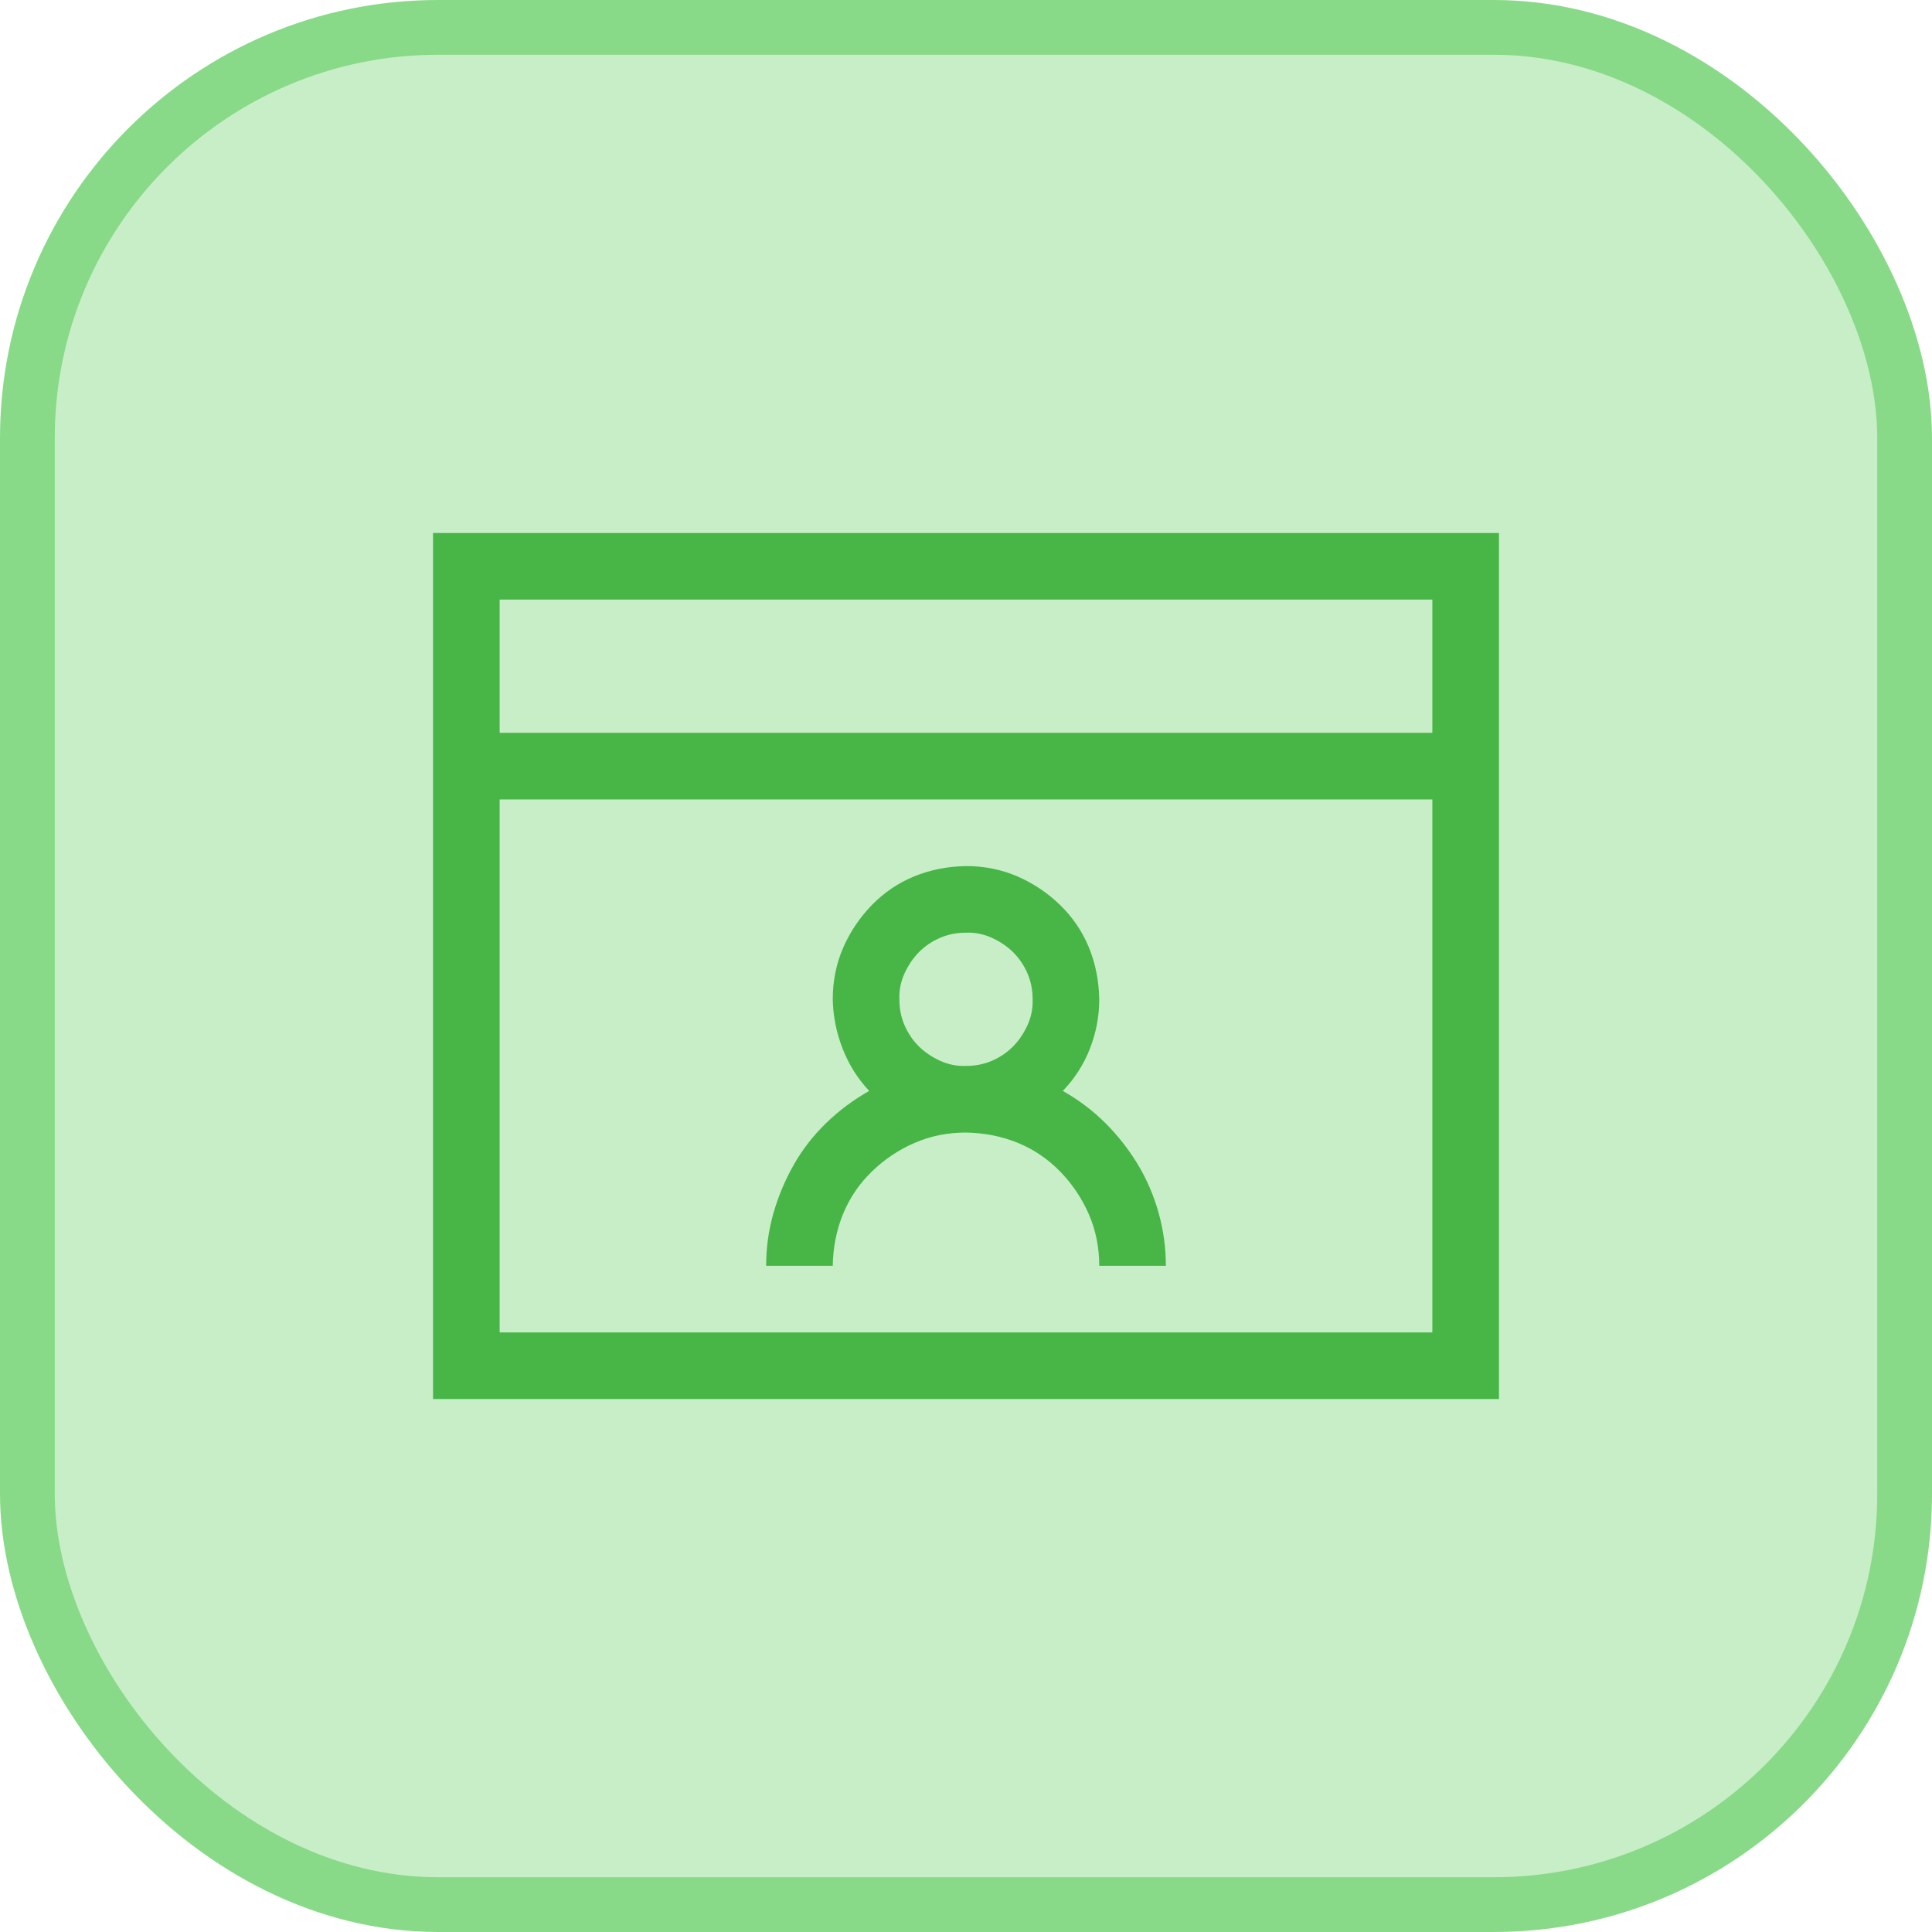
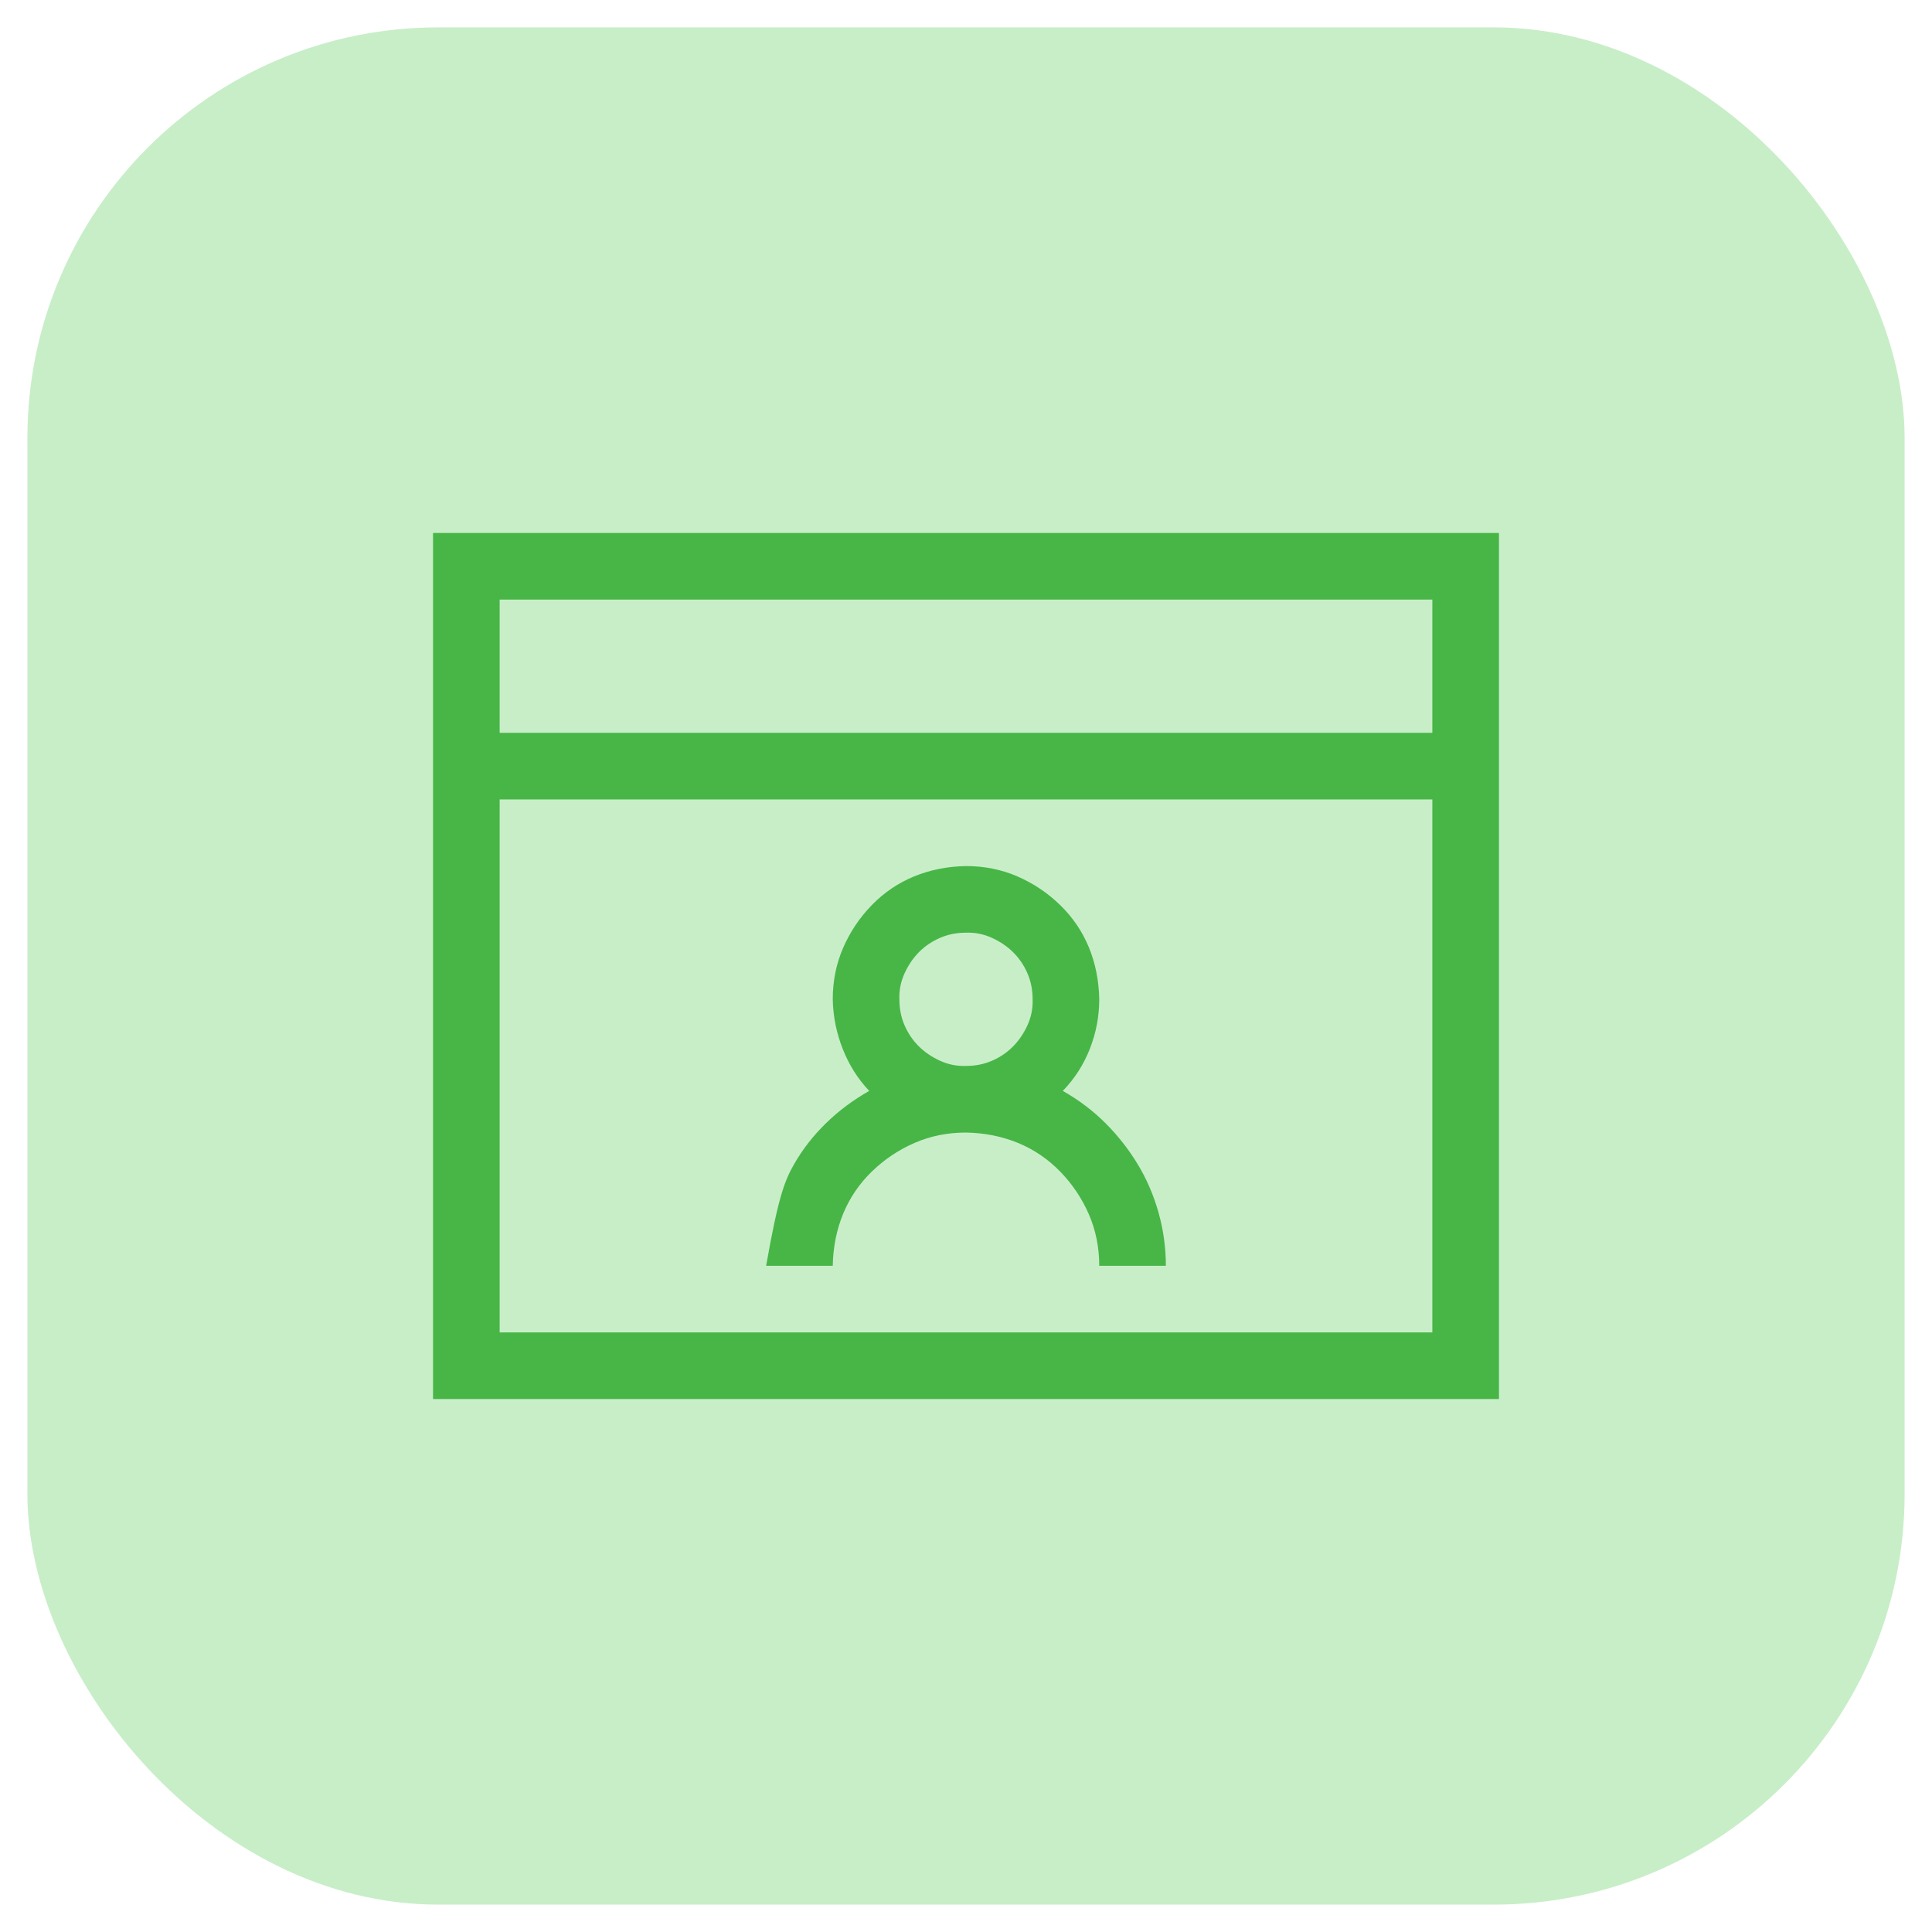
<svg xmlns="http://www.w3.org/2000/svg" width="58" height="58" viewBox="0 0 58 58" fill="none">
  <rect x="0.822" y="0.822" width="56.356" height="56.356" rx="12.331" fill="#C8EEC8" />
-   <rect x="0.822" y="0.822" width="56.356" height="56.356" rx="12.331" stroke="#88DA88" stroke-width="1.644" />
-   <path d="M45 16V42H13V16H45ZM15 18V22H43V18H15ZM43 40V24H15V40H43ZM31.906 32.75C32.385 33.021 32.812 33.344 33.188 33.719C33.562 34.094 33.885 34.505 34.156 34.953C34.427 35.401 34.635 35.885 34.781 36.406C34.927 36.927 35 37.458 35 38H33C33 37.448 32.896 36.932 32.688 36.453C32.479 35.974 32.193 35.547 31.828 35.172C31.463 34.797 31.042 34.51 30.562 34.312C30.083 34.115 29.562 34.01 29 34C28.448 34 27.932 34.104 27.453 34.312C26.974 34.521 26.547 34.807 26.172 35.172C25.797 35.536 25.51 35.958 25.312 36.438C25.115 36.917 25.01 37.438 25 38H23C23 37.458 23.073 36.932 23.219 36.422C23.365 35.911 23.568 35.427 23.828 34.969C24.088 34.51 24.412 34.094 24.797 33.719C25.182 33.344 25.615 33.021 26.094 32.75C25.75 32.385 25.484 31.963 25.297 31.484C25.109 31.005 25.01 30.51 25 30C25 29.448 25.104 28.932 25.312 28.453C25.521 27.974 25.807 27.547 26.172 27.172C26.537 26.797 26.958 26.51 27.438 26.312C27.917 26.115 28.438 26.01 29 26C29.552 26 30.068 26.104 30.547 26.312C31.026 26.521 31.453 26.807 31.828 27.172C32.203 27.537 32.49 27.958 32.688 28.438C32.885 28.917 32.99 29.438 33 30C33 30.51 32.906 31.005 32.719 31.484C32.531 31.963 32.26 32.385 31.906 32.75ZM27 30C27 30.281 27.052 30.542 27.156 30.781C27.26 31.021 27.401 31.229 27.578 31.406C27.755 31.583 27.969 31.729 28.219 31.844C28.469 31.958 28.729 32.01 29 32C29.281 32 29.542 31.948 29.781 31.844C30.021 31.74 30.229 31.599 30.406 31.422C30.583 31.245 30.729 31.031 30.844 30.781C30.958 30.531 31.01 30.271 31 30C31 29.719 30.948 29.458 30.844 29.219C30.74 28.979 30.599 28.771 30.422 28.594C30.245 28.417 30.031 28.271 29.781 28.156C29.531 28.042 29.271 27.99 29 28C28.719 28 28.458 28.052 28.219 28.156C27.979 28.26 27.771 28.401 27.594 28.578C27.417 28.755 27.271 28.969 27.156 29.219C27.042 29.469 26.99 29.729 27 30Z" fill="#47B647" />
+   <path d="M45 16V42H13V16H45ZM15 18V22H43V18H15ZM43 40V24H15V40H43ZM31.906 32.75C32.385 33.021 32.812 33.344 33.188 33.719C33.562 34.094 33.885 34.505 34.156 34.953C34.427 35.401 34.635 35.885 34.781 36.406C34.927 36.927 35 37.458 35 38H33C33 37.448 32.896 36.932 32.688 36.453C32.479 35.974 32.193 35.547 31.828 35.172C31.463 34.797 31.042 34.51 30.562 34.312C30.083 34.115 29.562 34.01 29 34C28.448 34 27.932 34.104 27.453 34.312C26.974 34.521 26.547 34.807 26.172 35.172C25.797 35.536 25.51 35.958 25.312 36.438C25.115 36.917 25.01 37.438 25 38H23C23.365 35.911 23.568 35.427 23.828 34.969C24.088 34.51 24.412 34.094 24.797 33.719C25.182 33.344 25.615 33.021 26.094 32.75C25.75 32.385 25.484 31.963 25.297 31.484C25.109 31.005 25.01 30.51 25 30C25 29.448 25.104 28.932 25.312 28.453C25.521 27.974 25.807 27.547 26.172 27.172C26.537 26.797 26.958 26.51 27.438 26.312C27.917 26.115 28.438 26.01 29 26C29.552 26 30.068 26.104 30.547 26.312C31.026 26.521 31.453 26.807 31.828 27.172C32.203 27.537 32.49 27.958 32.688 28.438C32.885 28.917 32.99 29.438 33 30C33 30.51 32.906 31.005 32.719 31.484C32.531 31.963 32.26 32.385 31.906 32.75ZM27 30C27 30.281 27.052 30.542 27.156 30.781C27.26 31.021 27.401 31.229 27.578 31.406C27.755 31.583 27.969 31.729 28.219 31.844C28.469 31.958 28.729 32.01 29 32C29.281 32 29.542 31.948 29.781 31.844C30.021 31.74 30.229 31.599 30.406 31.422C30.583 31.245 30.729 31.031 30.844 30.781C30.958 30.531 31.01 30.271 31 30C31 29.719 30.948 29.458 30.844 29.219C30.74 28.979 30.599 28.771 30.422 28.594C30.245 28.417 30.031 28.271 29.781 28.156C29.531 28.042 29.271 27.99 29 28C28.719 28 28.458 28.052 28.219 28.156C27.979 28.26 27.771 28.401 27.594 28.578C27.417 28.755 27.271 28.969 27.156 29.219C27.042 29.469 26.99 29.729 27 30Z" fill="#47B647" />
</svg>